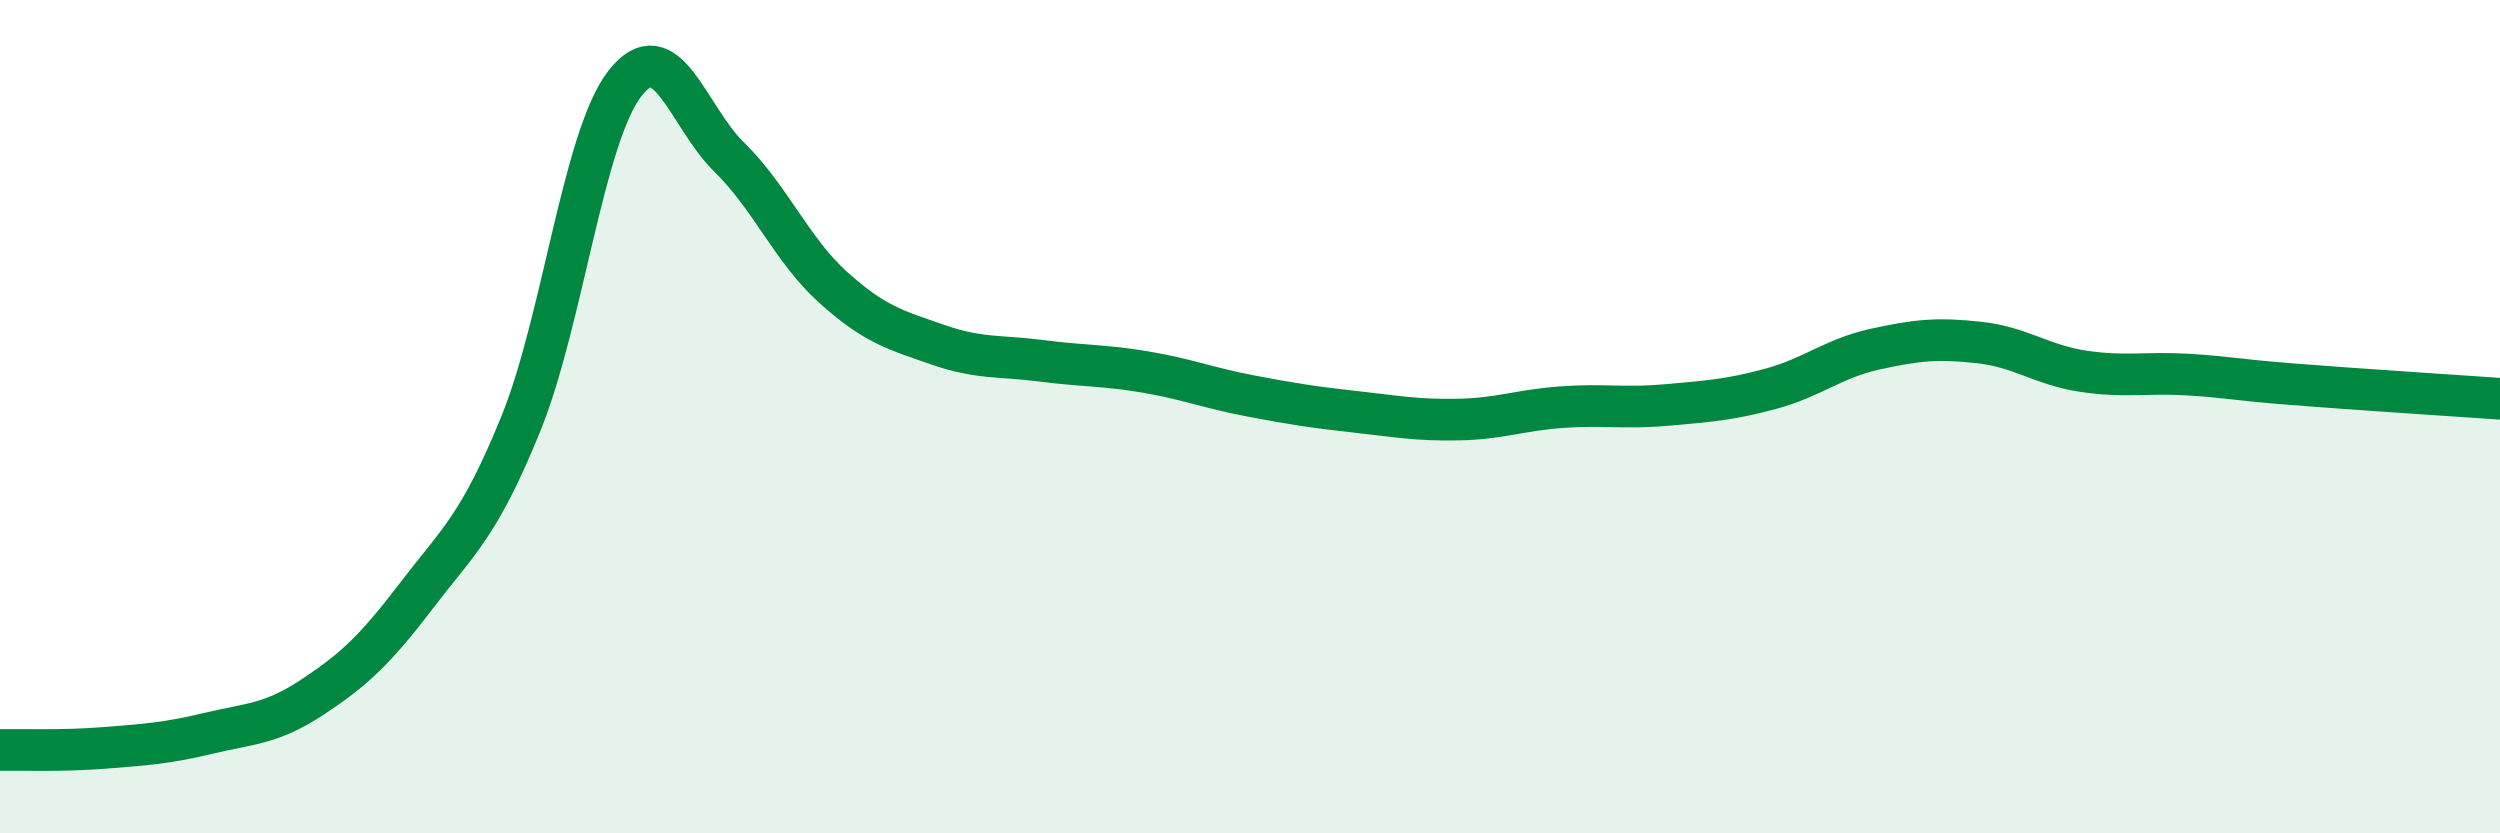
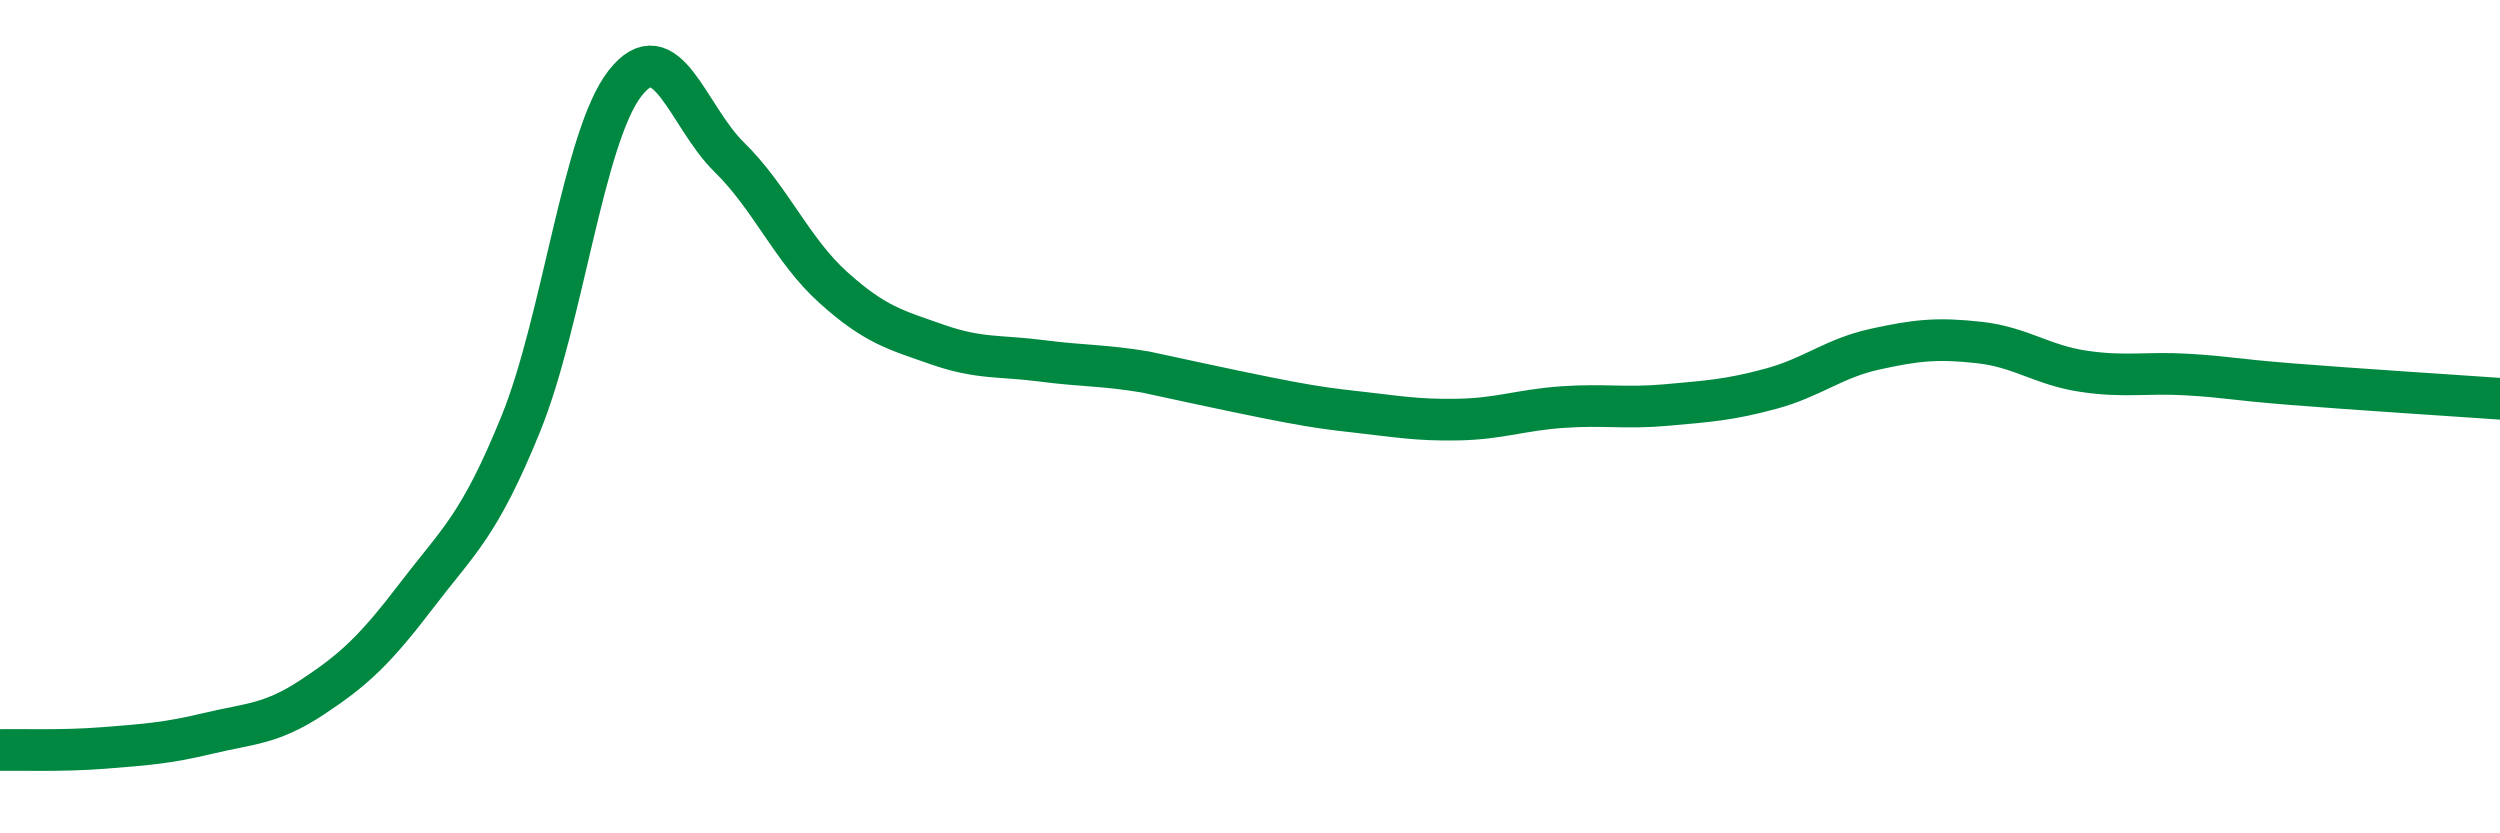
<svg xmlns="http://www.w3.org/2000/svg" width="60" height="20" viewBox="0 0 60 20">
-   <path d="M 0,18 C 0.5,17.99 1.5,18.03 2.5,17.95 C 3.5,17.87 4,17.84 5,17.6 C 6,17.36 6.5,17.39 7.5,16.73 C 8.5,16.07 9,15.6 10,14.29 C 11,12.98 11.5,12.63 12.5,10.17 C 13.5,7.71 14,3.28 15,2 C 16,0.72 16.5,2.79 17.5,3.77 C 18.5,4.75 19,6 20,6.9 C 21,7.8 21.5,7.92 22.5,8.27 C 23.5,8.62 24,8.53 25,8.66 C 26,8.79 26.5,8.76 27.5,8.93 C 28.5,9.1 29,9.31 30,9.5 C 31,9.69 31.5,9.77 32.5,9.88 C 33.5,9.99 34,10.09 35,10.07 C 36,10.05 36.5,9.84 37.5,9.77 C 38.5,9.7 39,9.81 40,9.72 C 41,9.63 41.5,9.6 42.5,9.33 C 43.5,9.06 44,8.6 45,8.38 C 46,8.16 46.5,8.11 47.5,8.22 C 48.5,8.33 49,8.76 50,8.91 C 51,9.06 51.5,8.93 52.5,8.99 C 53.5,9.05 53.5,9.1 55,9.22 C 56.5,9.34 59,9.5 60,9.57L60 20L0 20Z" fill="#008740" opacity="0.1" stroke-linecap="round" stroke-linejoin="round" />
-   <path d="M 0,18 C 0.5,17.99 1.5,18.03 2.5,17.95 C 3.5,17.87 4,17.84 5,17.6 C 6,17.36 6.5,17.39 7.5,16.73 C 8.5,16.07 9,15.6 10,14.29 C 11,12.98 11.5,12.63 12.5,10.17 C 13.5,7.71 14,3.28 15,2 C 16,0.72 16.5,2.79 17.5,3.77 C 18.5,4.75 19,6 20,6.9 C 21,7.8 21.5,7.92 22.5,8.27 C 23.5,8.62 24,8.53 25,8.66 C 26,8.79 26.5,8.76 27.5,8.93 C 28.5,9.1 29,9.31 30,9.5 C 31,9.69 31.5,9.77 32.5,9.88 C 33.5,9.99 34,10.09 35,10.07 C 36,10.05 36.5,9.84 37.5,9.77 C 38.5,9.7 39,9.81 40,9.72 C 41,9.63 41.5,9.6 42.5,9.33 C 43.5,9.06 44,8.6 45,8.38 C 46,8.16 46.5,8.11 47.5,8.22 C 48.5,8.33 49,8.76 50,8.91 C 51,9.06 51.5,8.93 52.5,8.99 C 53.5,9.05 53.5,9.1 55,9.22 C 56.5,9.34 59,9.5 60,9.57" stroke="#008740" stroke-width="1" fill="none" stroke-linecap="round" stroke-linejoin="round" />
+   <path d="M 0,18 C 0.5,17.99 1.5,18.03 2.5,17.95 C 3.5,17.87 4,17.84 5,17.6 C 6,17.36 6.5,17.39 7.5,16.73 C 8.5,16.07 9,15.6 10,14.29 C 11,12.98 11.5,12.63 12.5,10.17 C 13.5,7.71 14,3.28 15,2 C 16,0.72 16.5,2.79 17.5,3.77 C 18.5,4.75 19,6 20,6.9 C 21,7.8 21.5,7.92 22.5,8.27 C 23.5,8.62 24,8.53 25,8.66 C 26,8.79 26.5,8.76 27.5,8.93 C 31,9.69 31.5,9.77 32.5,9.88 C 33.5,9.99 34,10.09 35,10.07 C 36,10.05 36.5,9.84 37.5,9.77 C 38.5,9.7 39,9.81 40,9.72 C 41,9.63 41.5,9.6 42.5,9.33 C 43.5,9.06 44,8.6 45,8.38 C 46,8.16 46.5,8.11 47.5,8.22 C 48.5,8.33 49,8.76 50,8.91 C 51,9.06 51.5,8.93 52.5,8.99 C 53.5,9.05 53.5,9.1 55,9.22 C 56.5,9.34 59,9.5 60,9.57" stroke="#008740" stroke-width="1" fill="none" stroke-linecap="round" stroke-linejoin="round" />
</svg>